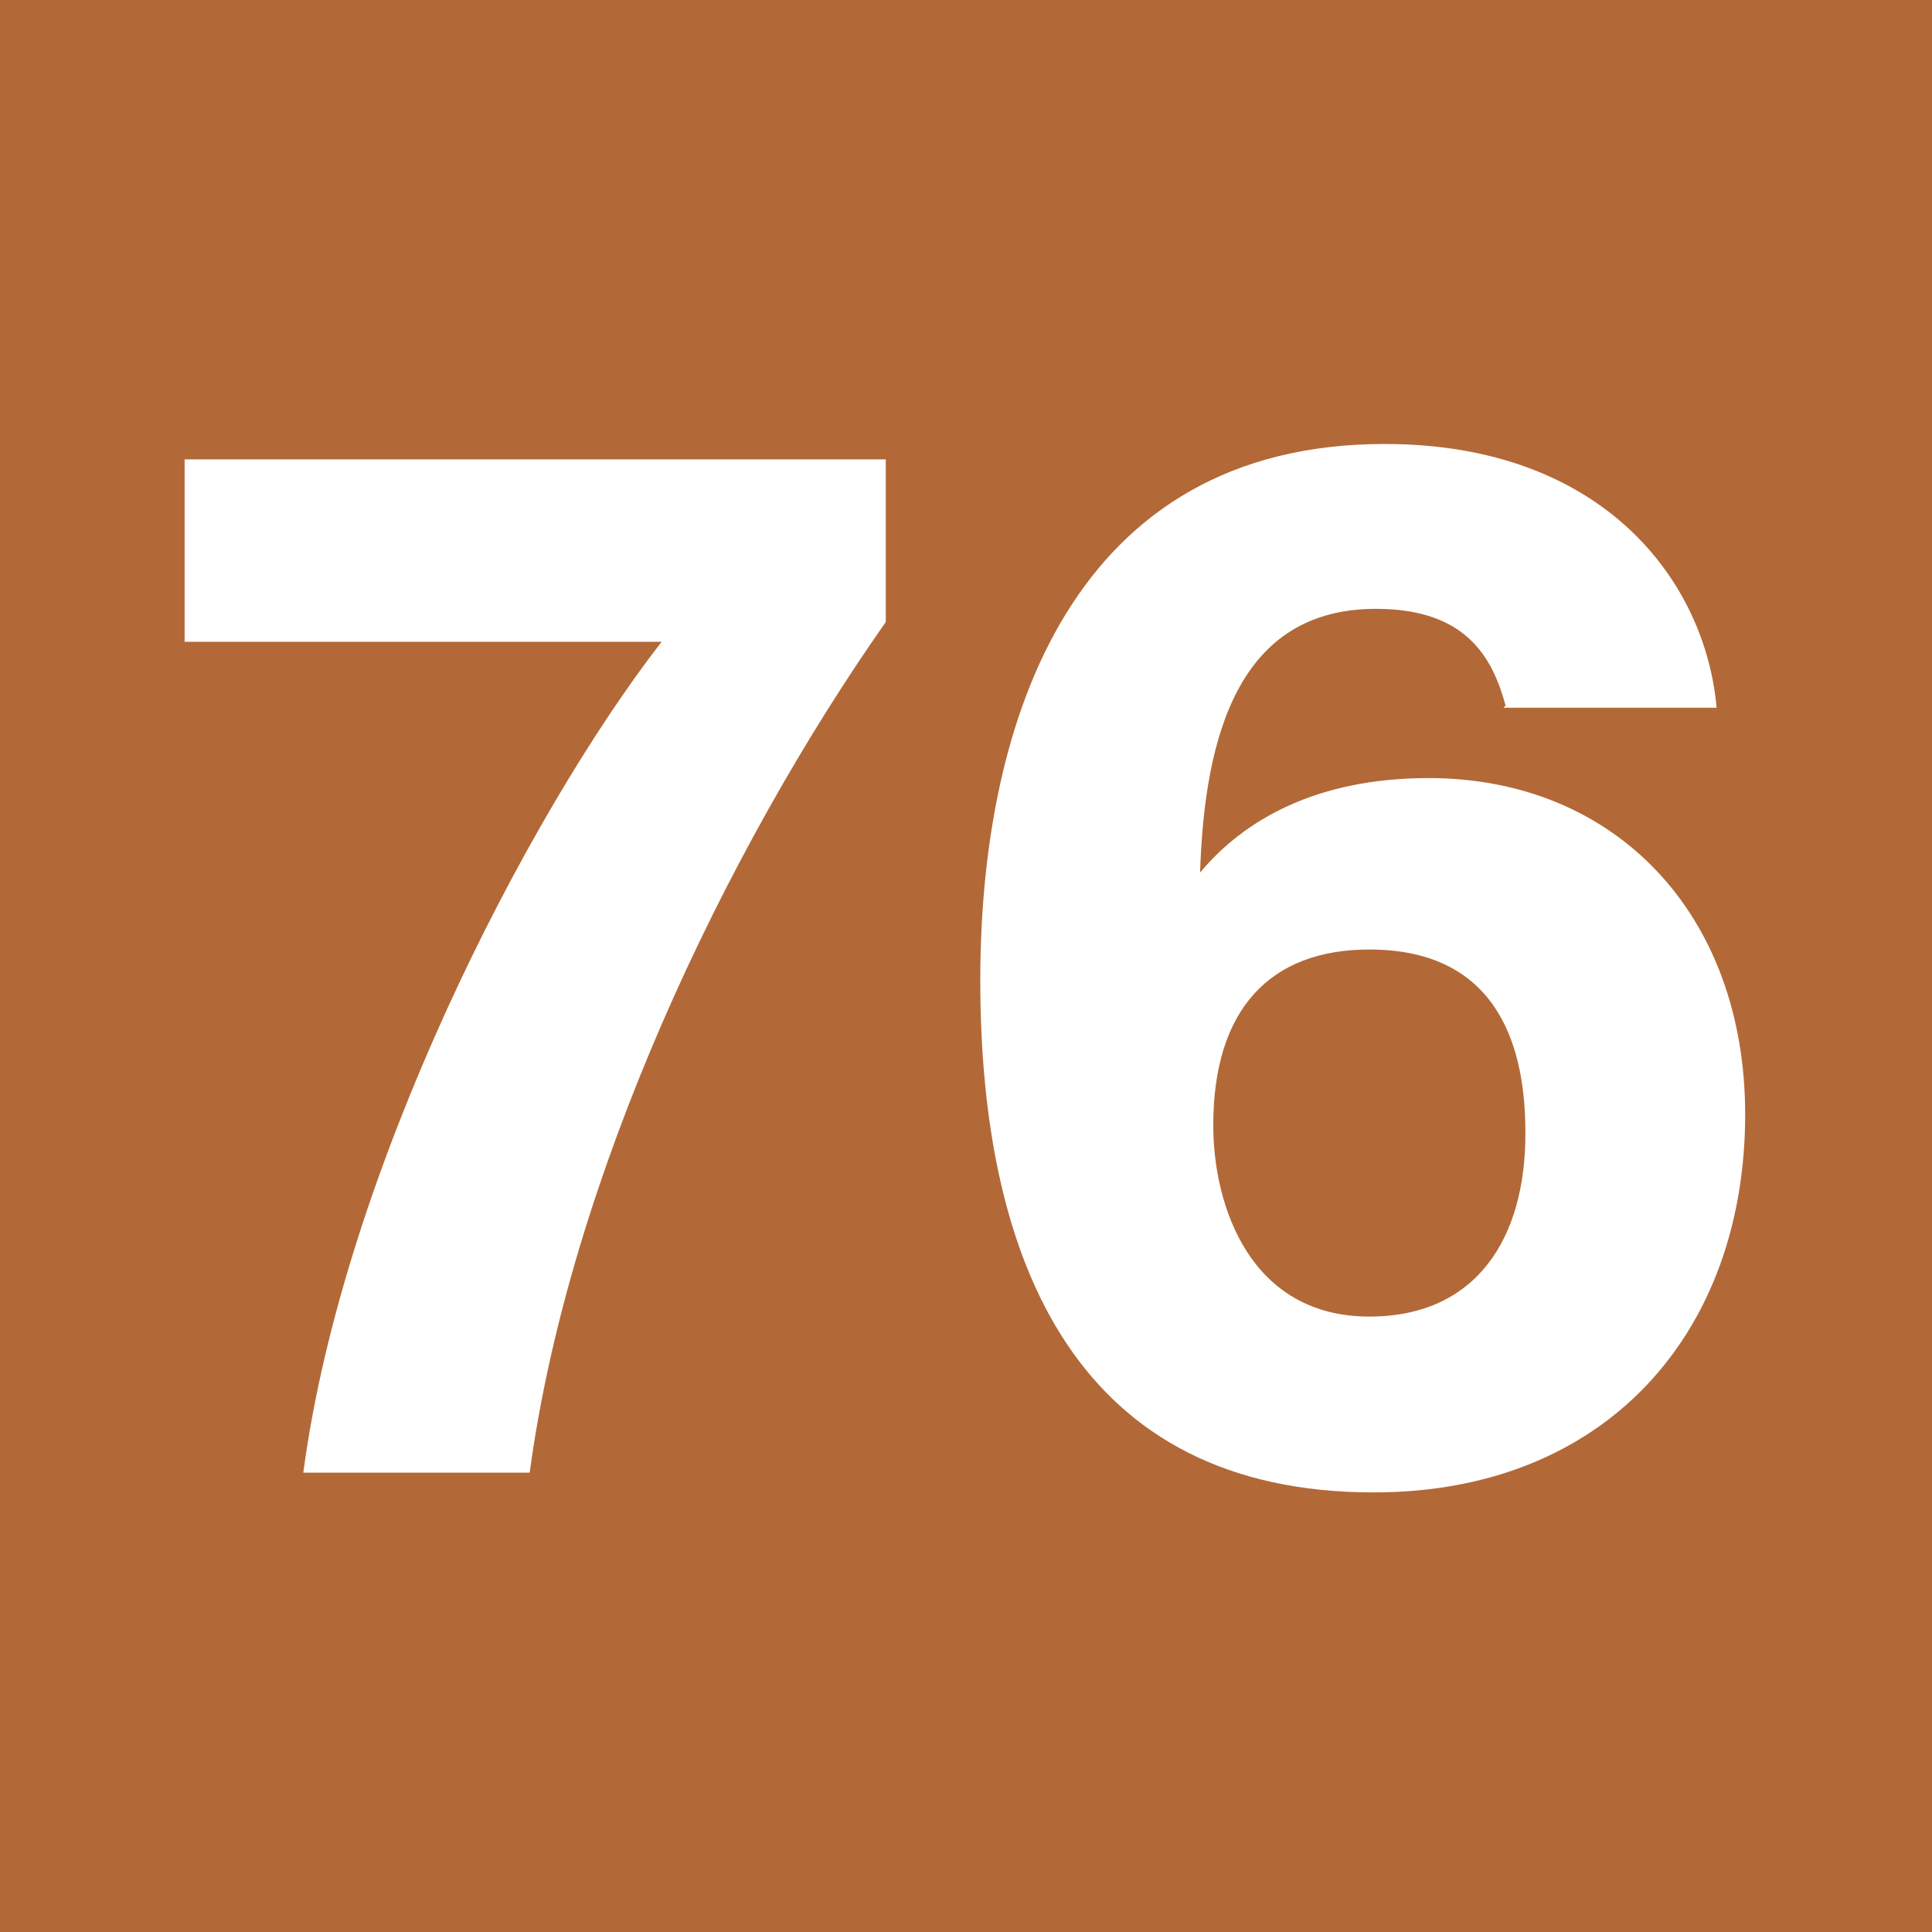
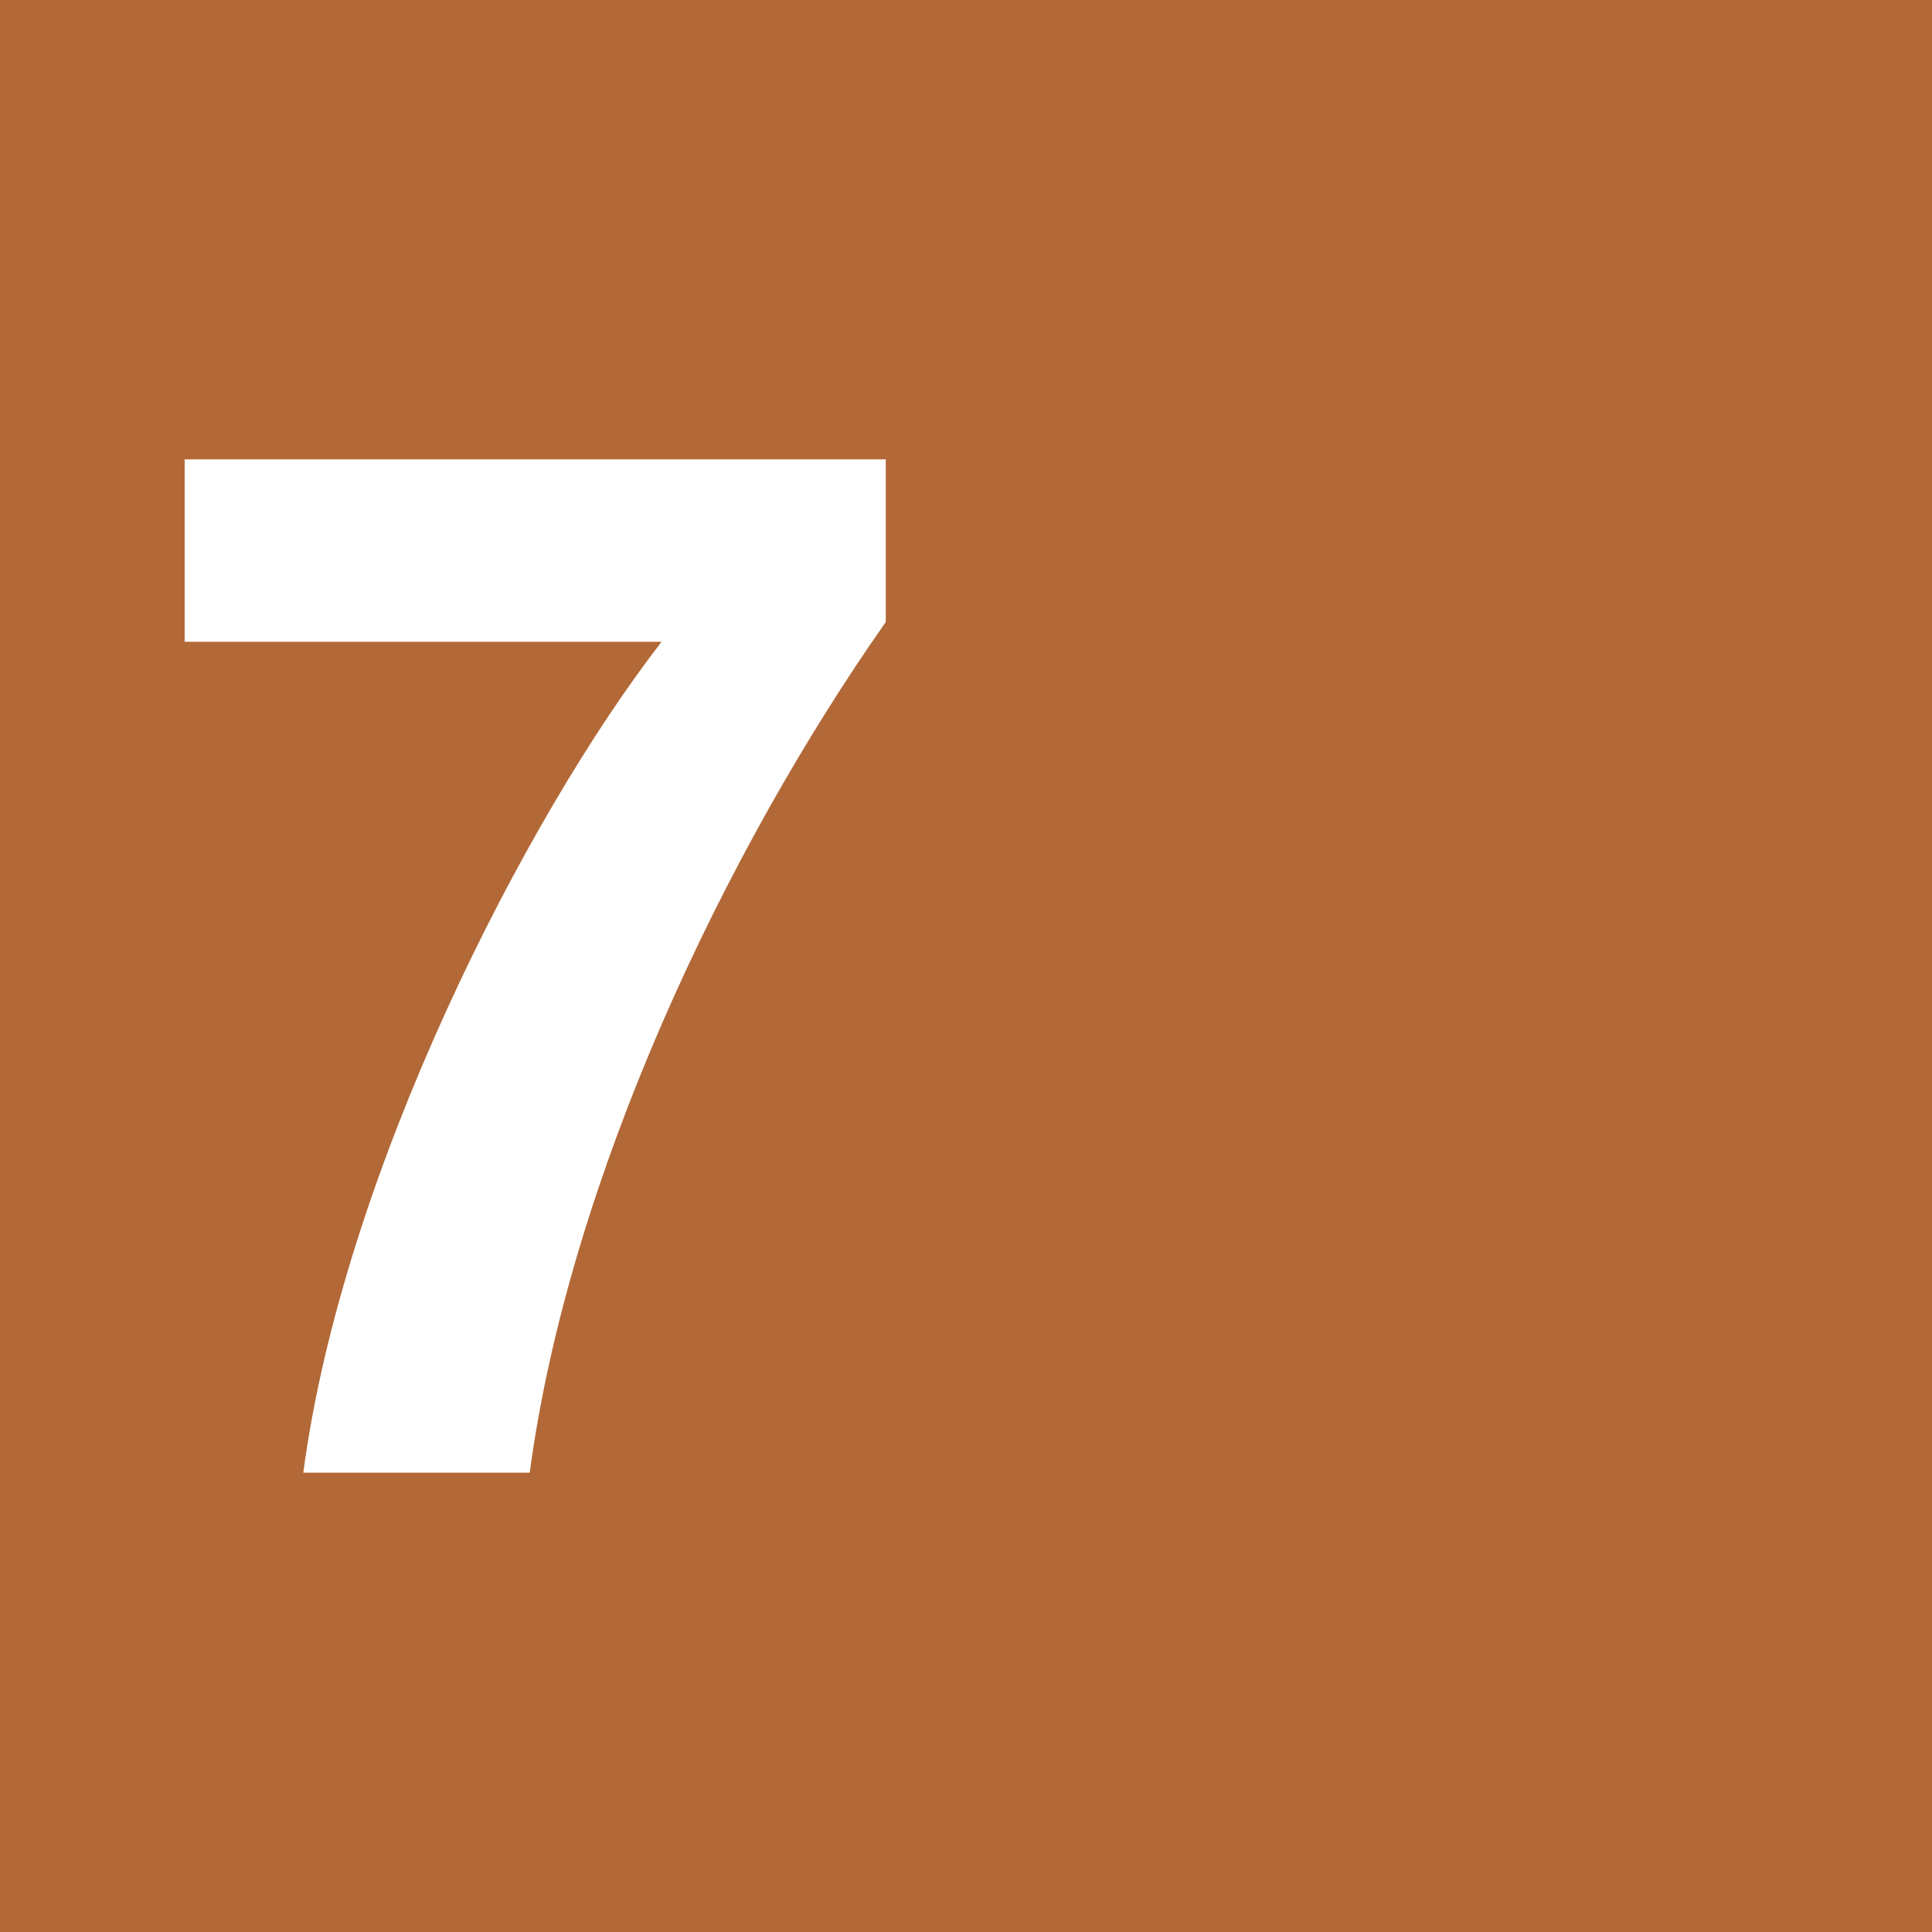
<svg xmlns="http://www.w3.org/2000/svg" id="Calque_1" data-name="Calque 1" viewBox="0 0 8.79 8.79">
  <defs>
    <style>
      .cls-1 {
        fill: #fff;
      }

      .cls-2 {
        fill: #b26937;
      }
    </style>
  </defs>
  <rect class="cls-2" width="8.79" height="8.79" />
  <g>
    <path class="cls-1" d="M4.03,2.09v.74c-.73,1.04-1.44,2.53-1.62,3.87H1.38c.18-1.36,1.01-2.98,1.63-3.78H.84v-.83h3.19Z" />
-     <path class="cls-1" d="M6.85,3.21c-.06-.22-.18-.44-.59-.44-.62,0-.78,.57-.8,1.2,.2-.24,.53-.43,1.04-.43,.85,0,1.44,.62,1.44,1.53,0,.99-.63,1.72-1.69,1.72-1.34,0-1.79-1.03-1.79-2.33,0-1.2,.43-2.44,1.84-2.44,1,0,1.46,.63,1.51,1.2h-.97Zm.09,1.94c0-.44-.16-.83-.71-.83-.45,0-.71,.27-.71,.8,0,.37,.17,.87,.71,.87,.49,0,.71-.36,.71-.83Z" />
  </g>
</svg>